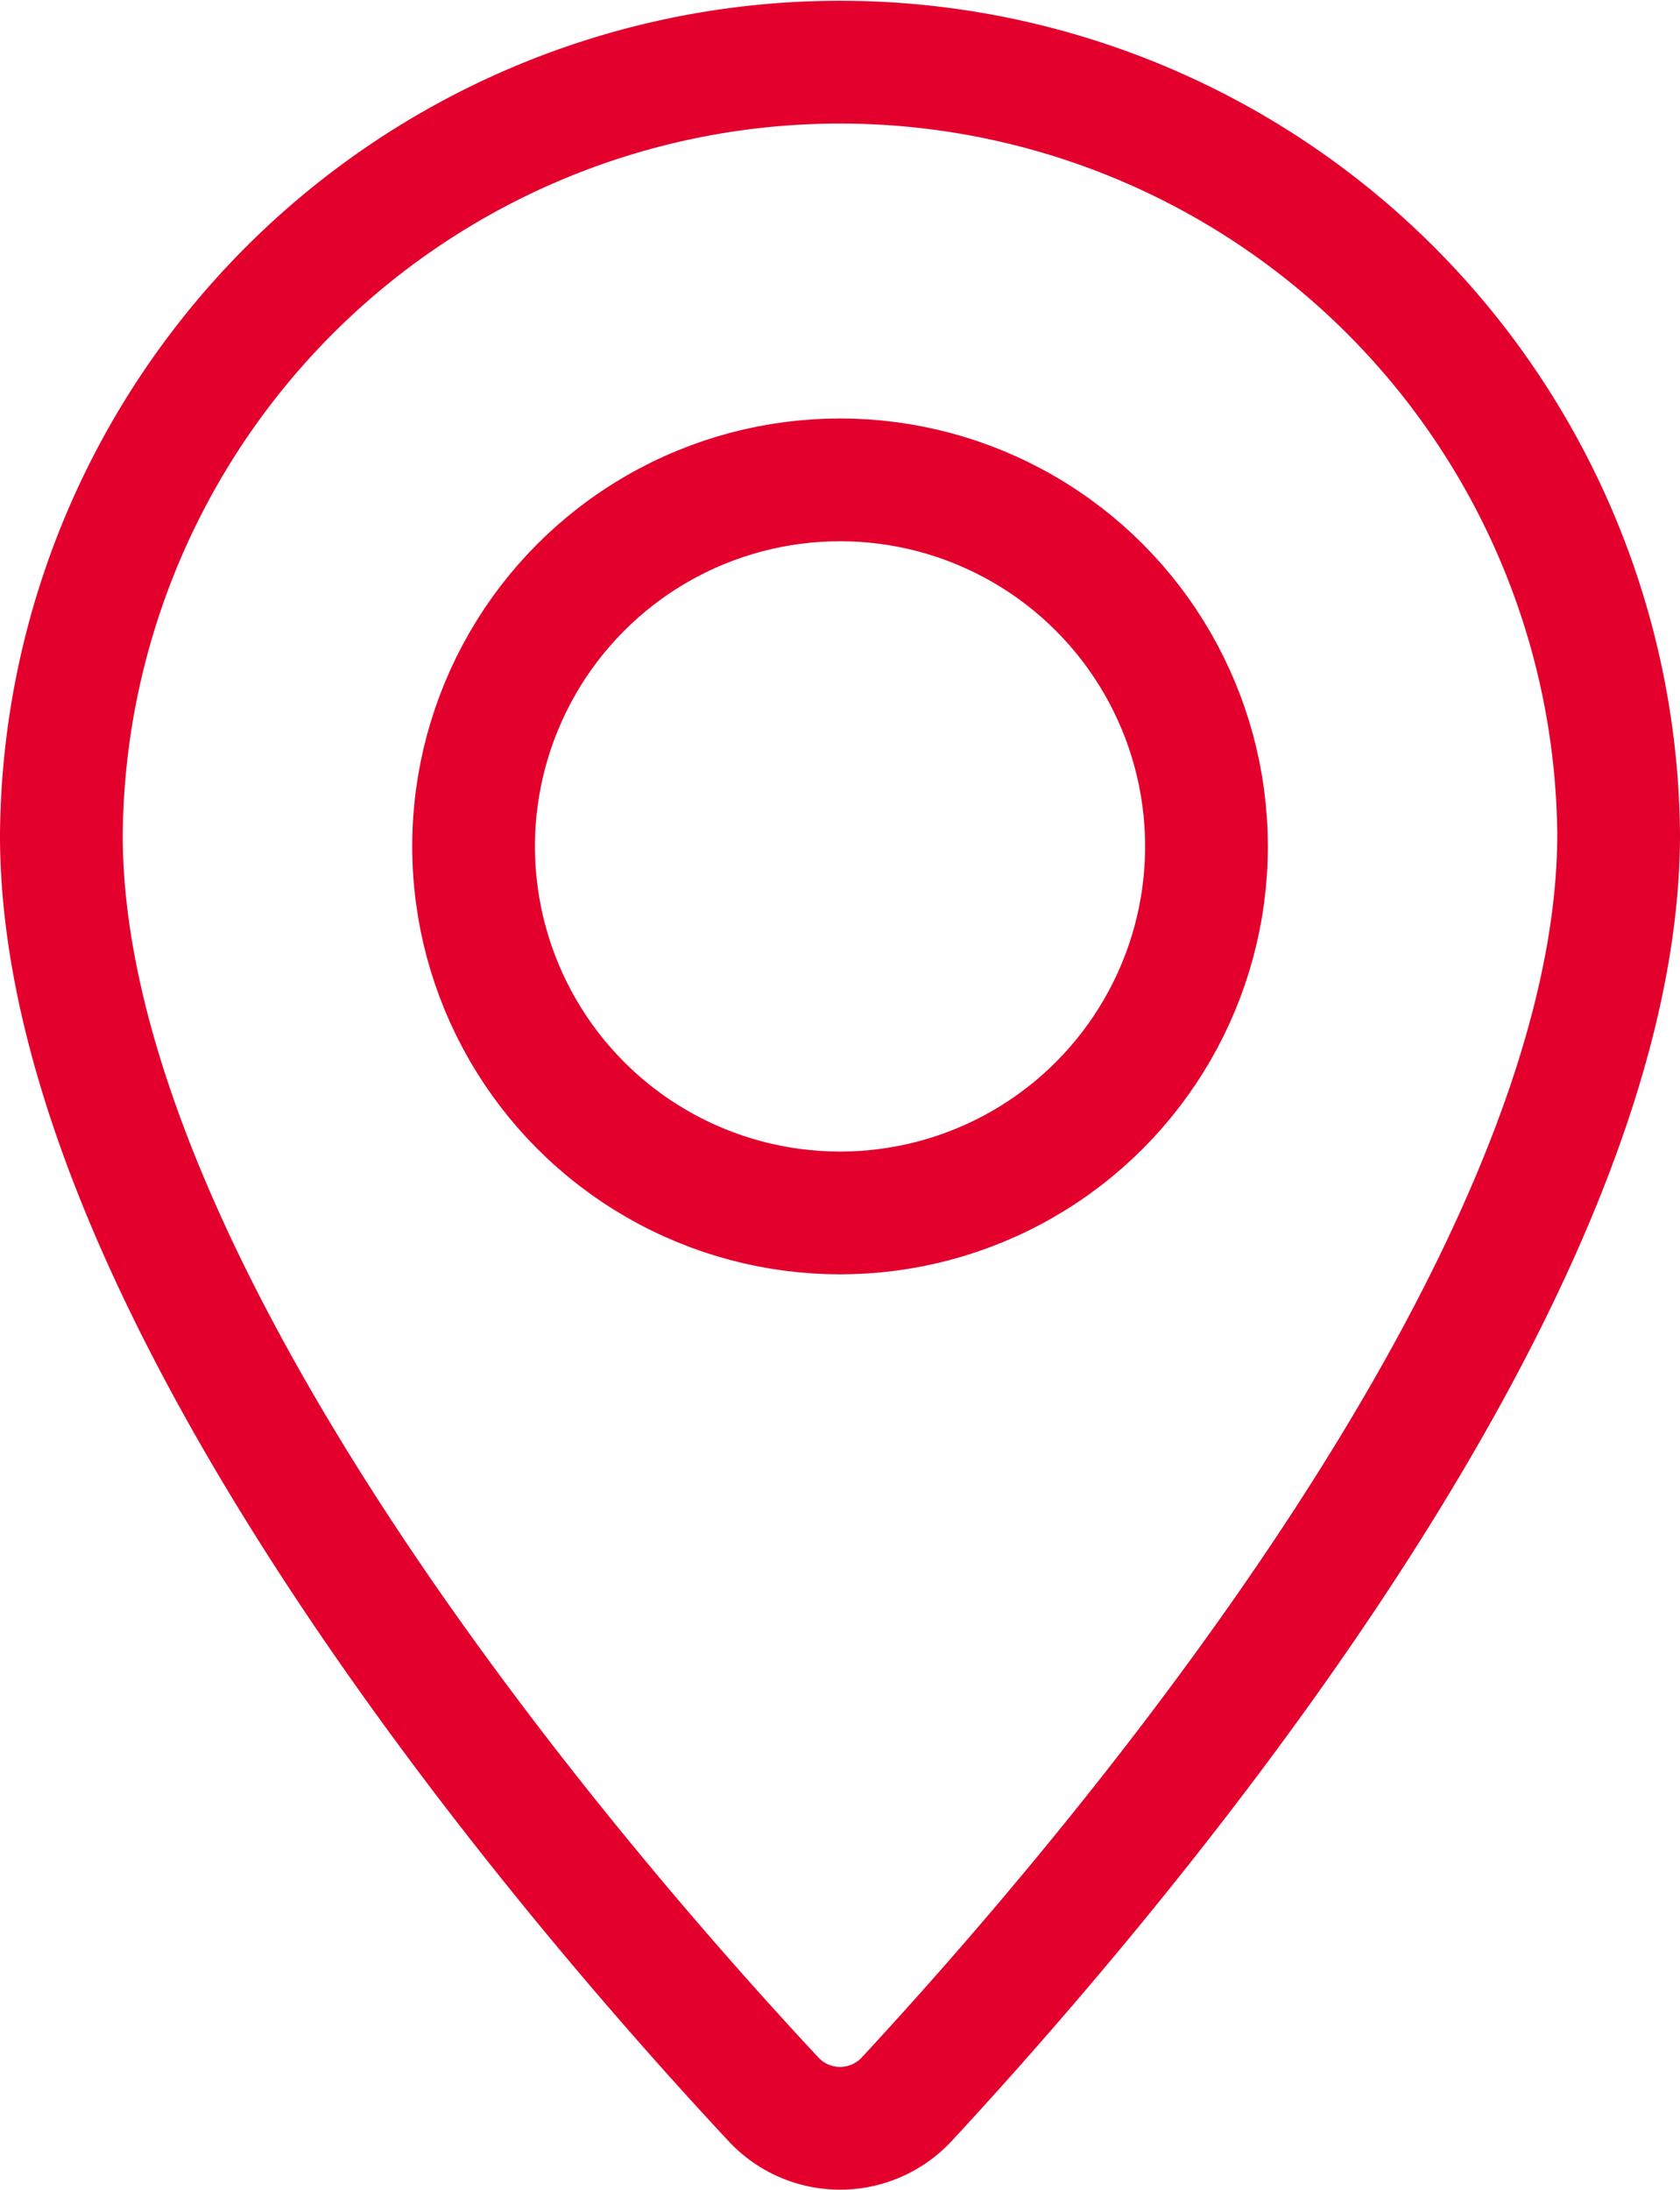
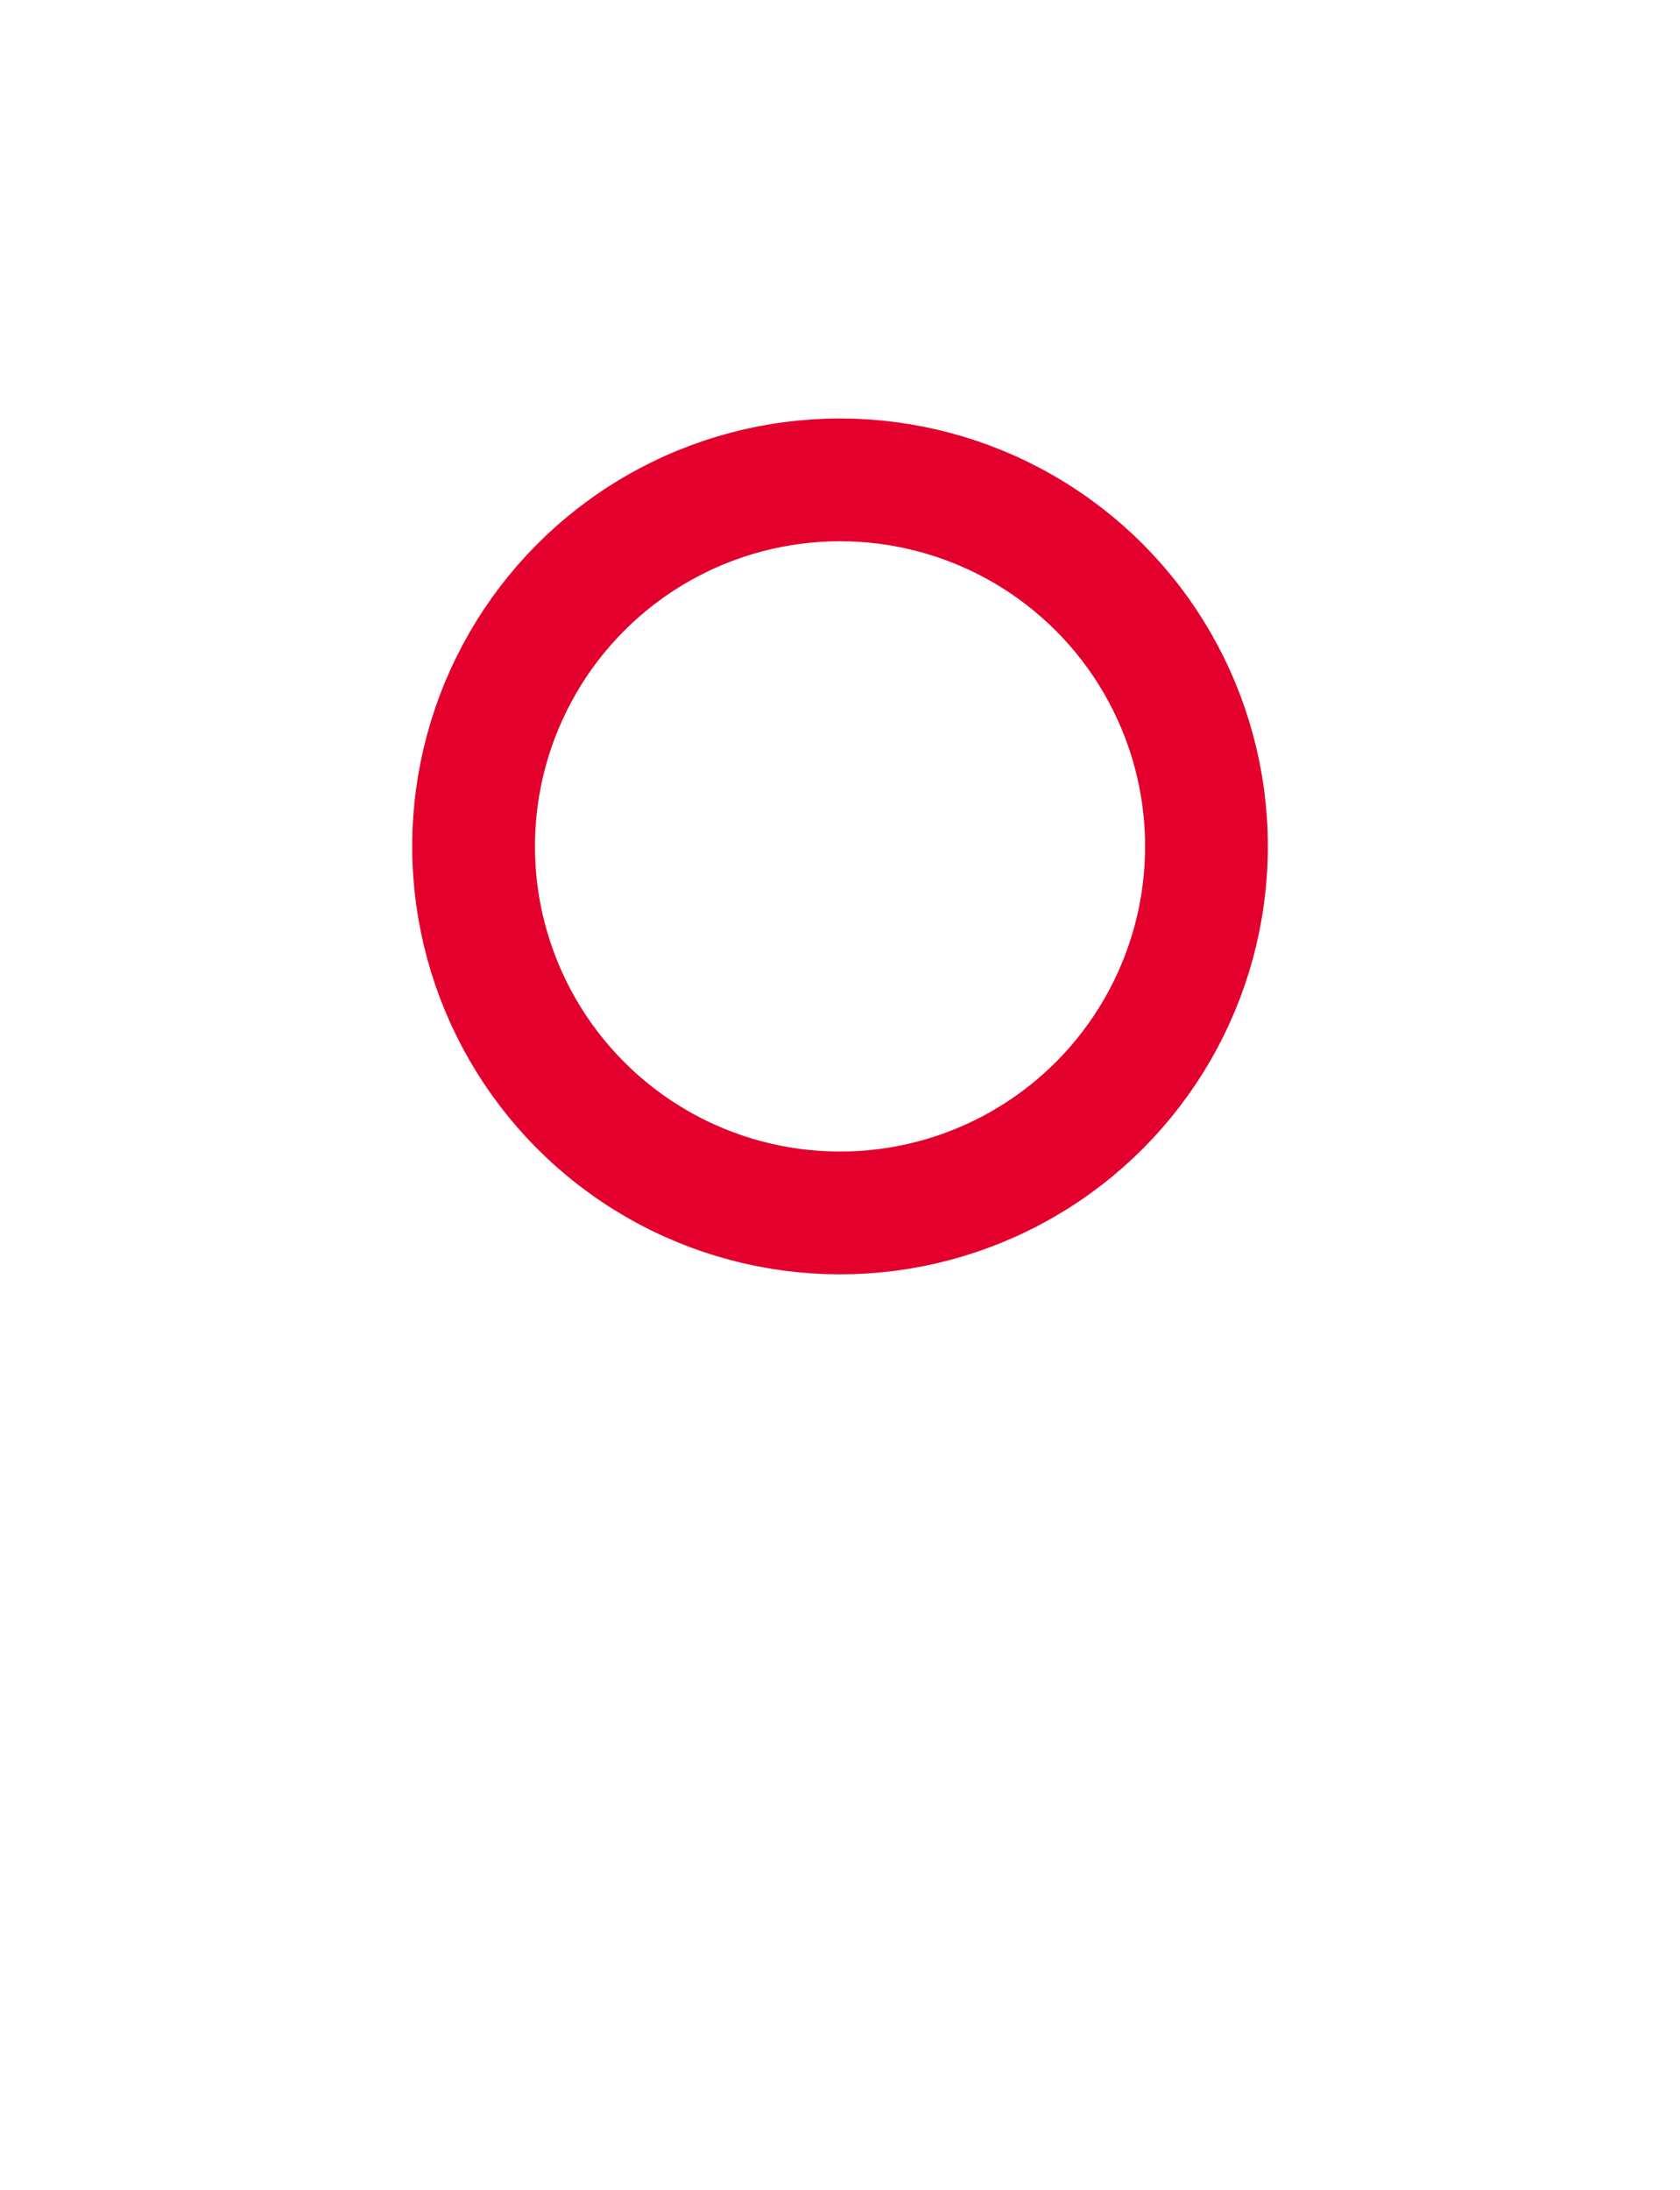
<svg xmlns="http://www.w3.org/2000/svg" width="27.375" height="35.671" viewBox="0 0 27.375 35.671">
  <g id="Group_5746" data-name="Group 5746" transform="translate(0.5 0.5)">
    <g id="Group_5748" data-name="Group 5748" transform="translate(0.5 0.5)">
-       <path id="Path_306" data-name="Path 306" d="M25.875,13.088c0,7.45-8.532,17.3-11.6,20.608a1.482,1.482,0,0,1-2.173,0C9.025,30.4.485,20.579.5,13.088a12.688,12.688,0,0,1,25.375,0Z" transform="translate(-0.5 -0.5)" fill="none" stroke="#e3002c" stroke-linecap="round" stroke-linejoin="round" stroke-width="2" />
      <circle id="Ellipse_19" data-name="Ellipse 19" cx="5.971" cy="5.971" r="5.971" transform="translate(6.717 6.817)" fill="none" stroke="#e3002c" stroke-linecap="round" stroke-linejoin="round" stroke-width="2" />
    </g>
  </g>
</svg>